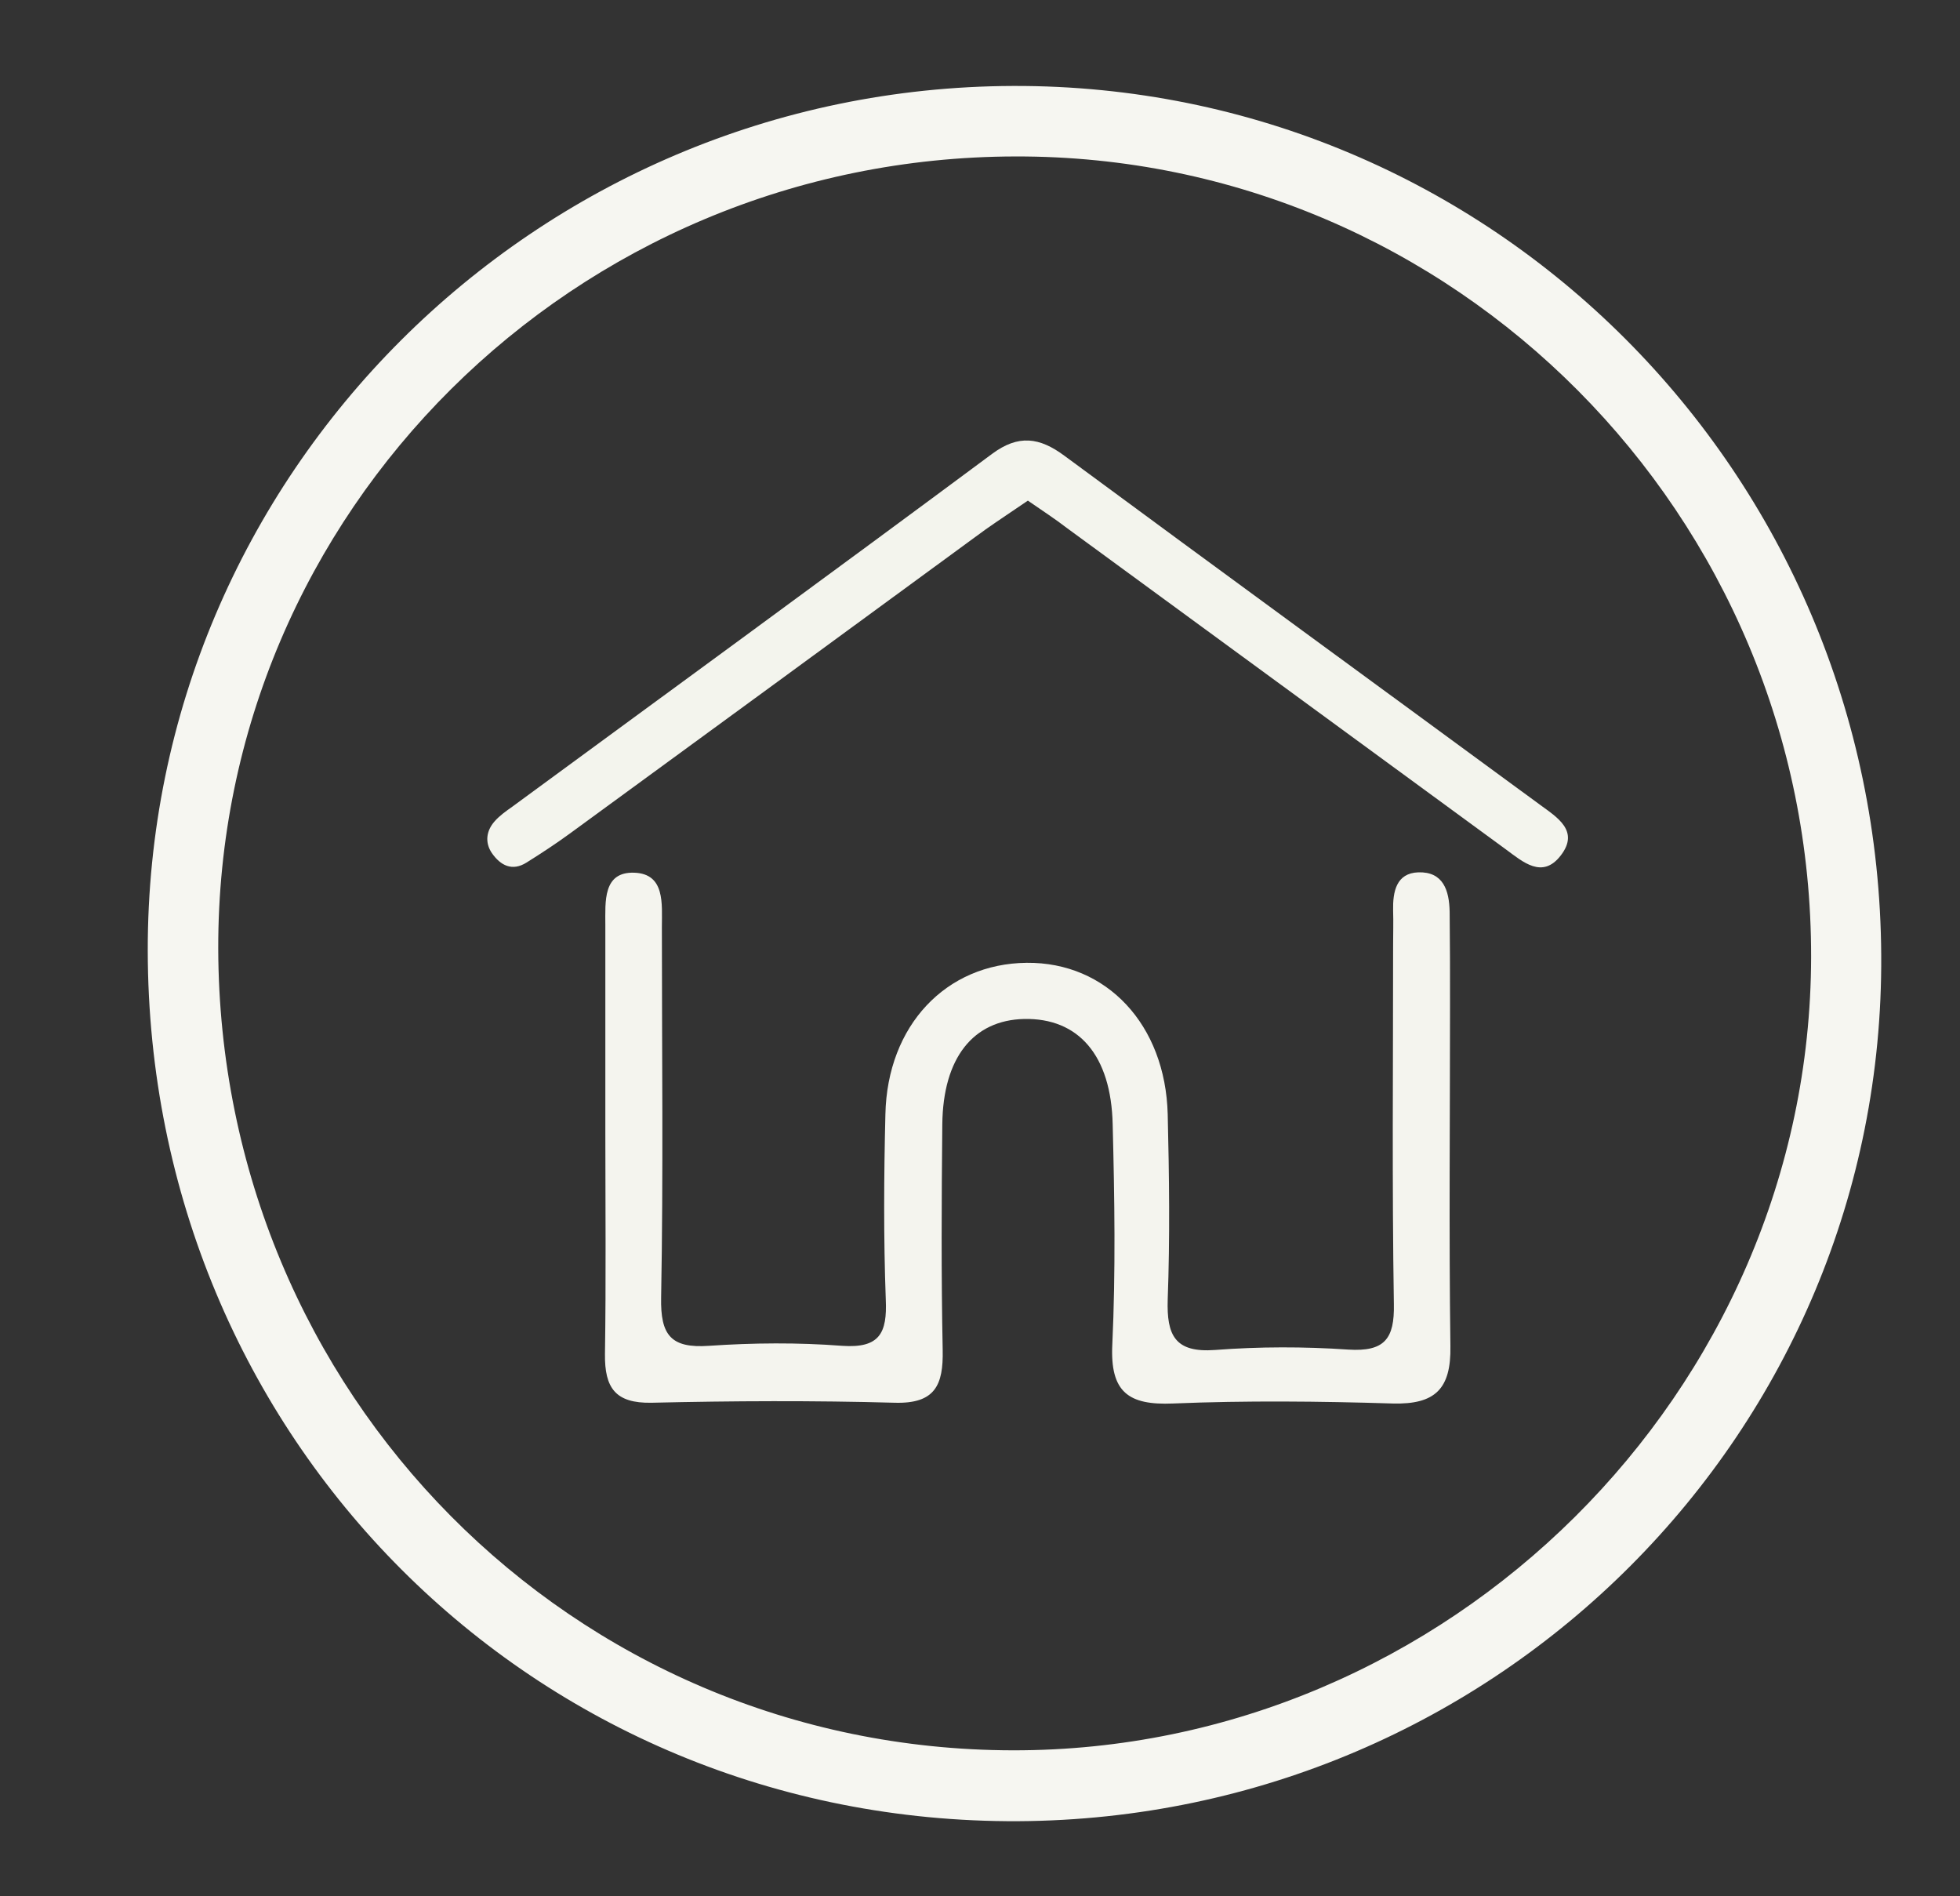
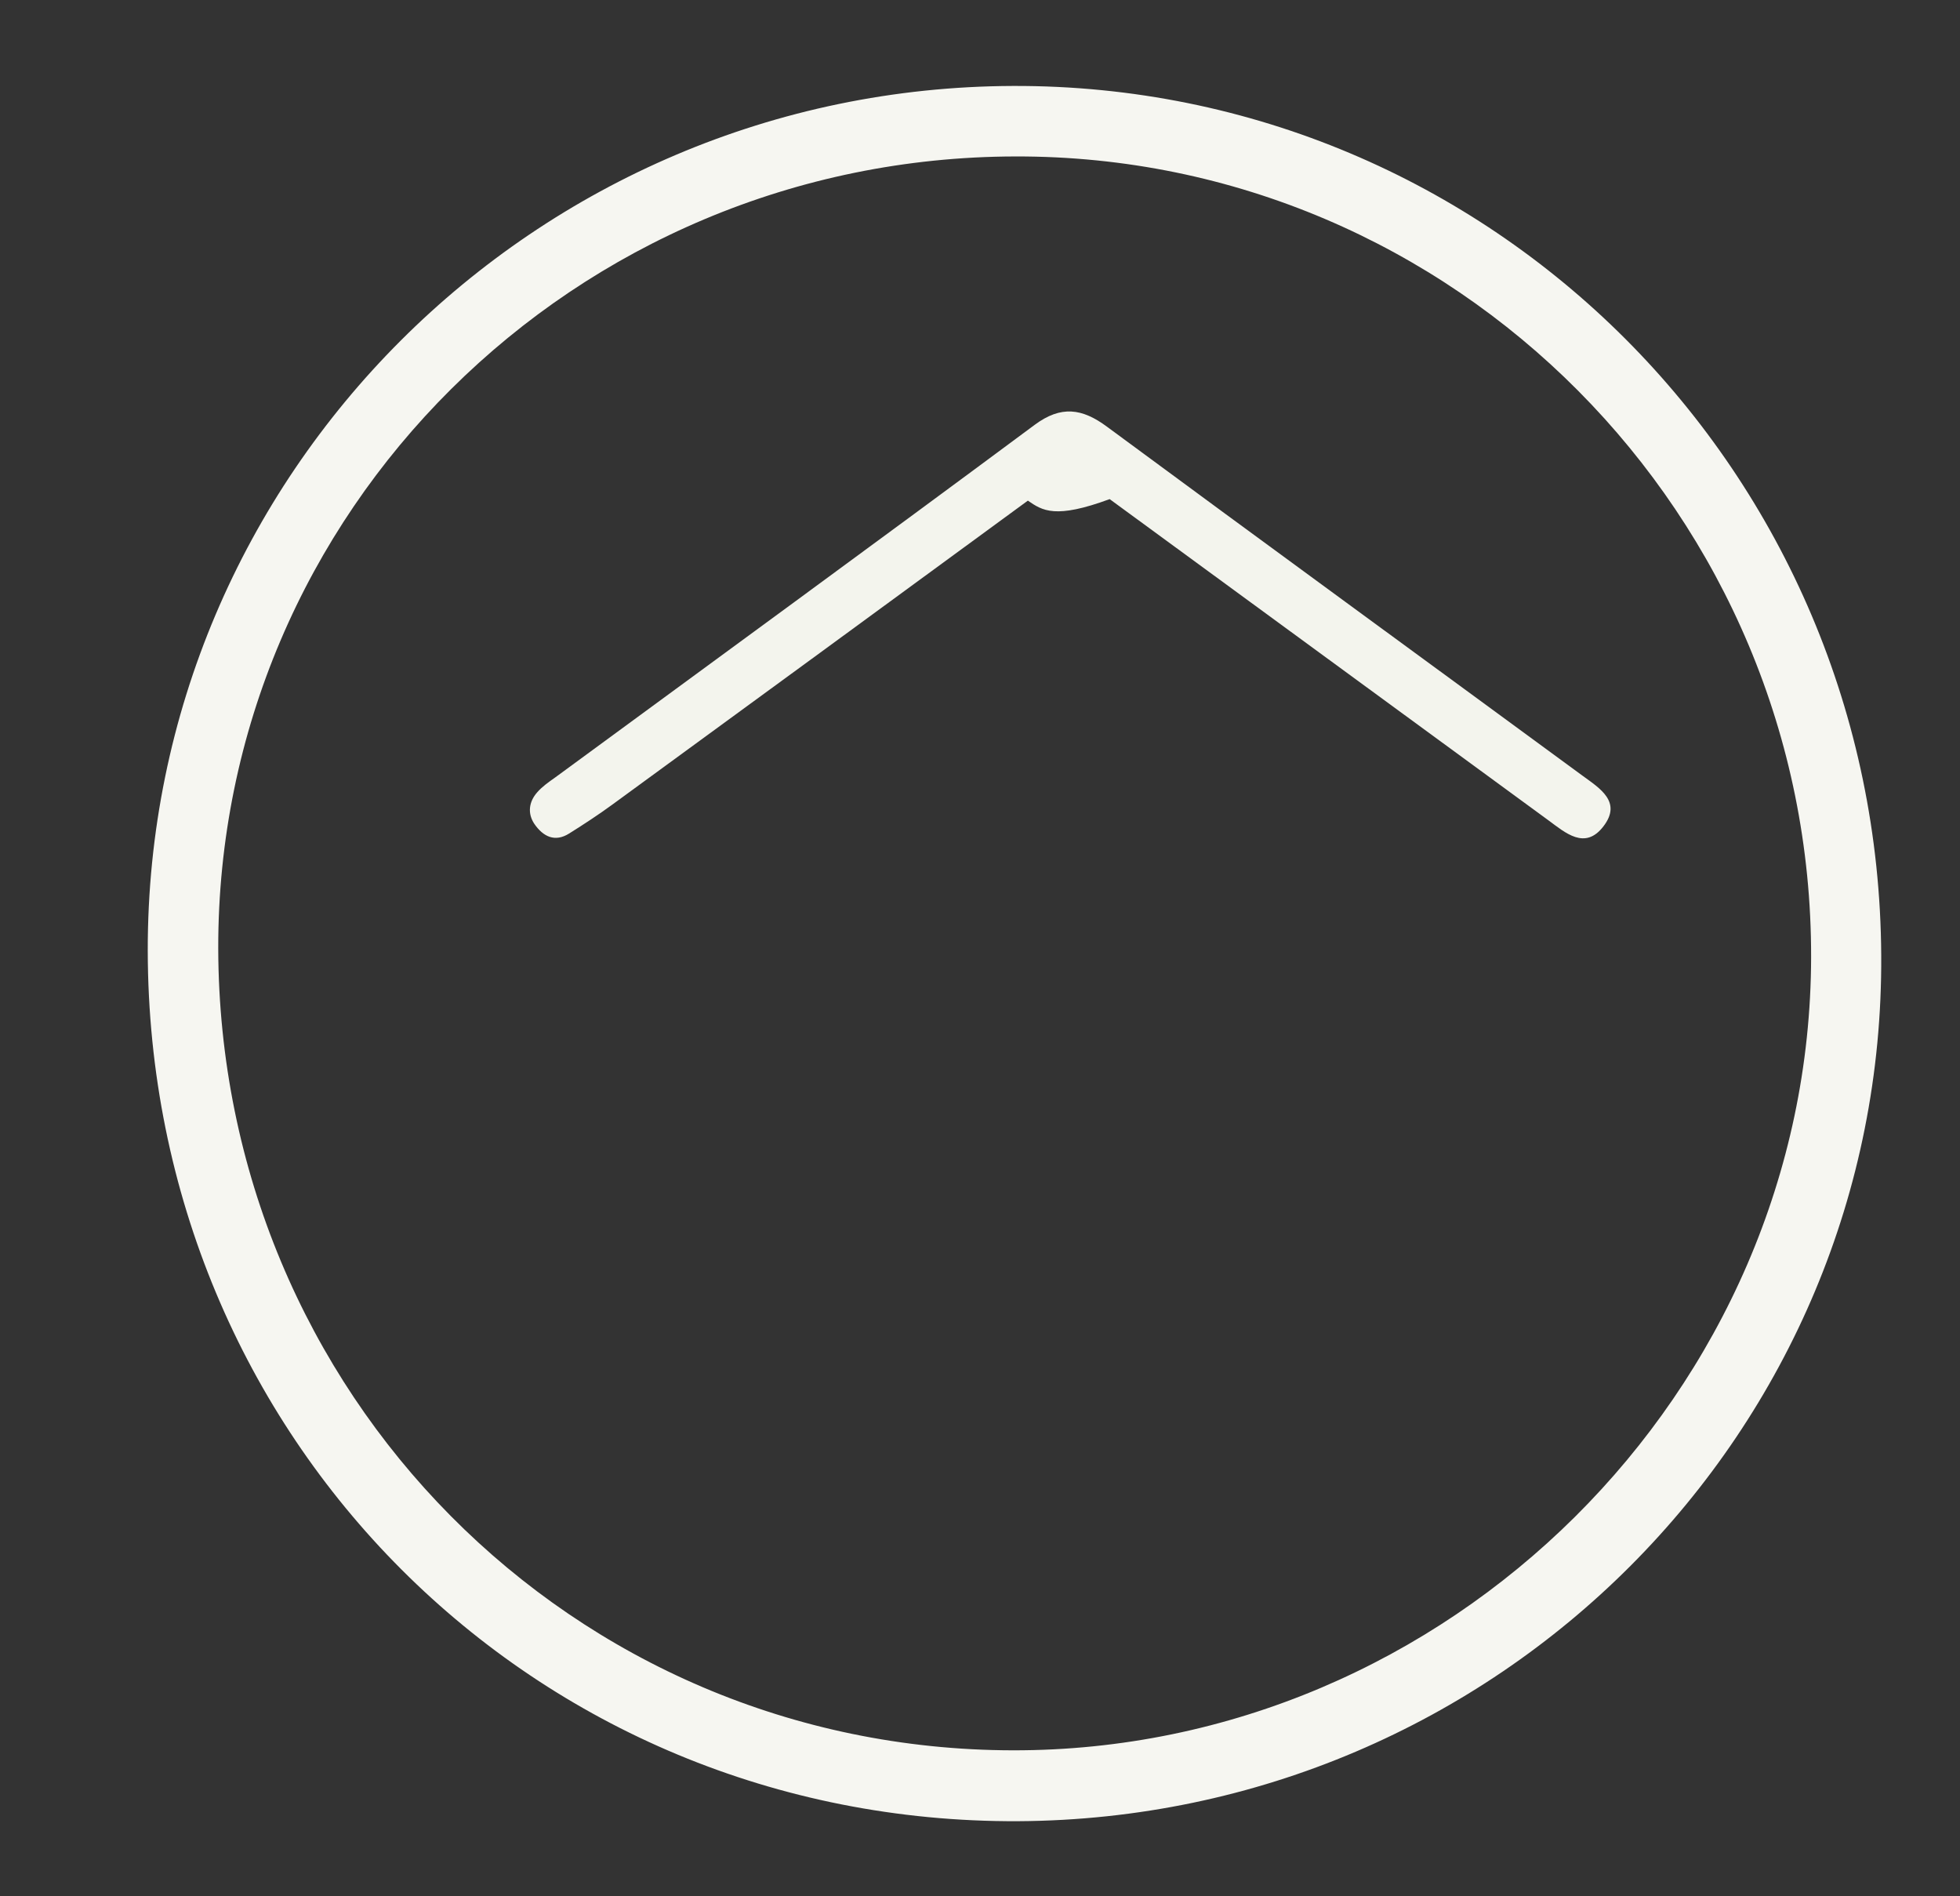
<svg xmlns="http://www.w3.org/2000/svg" version="1.1" id="Layer_1" x="0px" y="0px" viewBox="0 0 520 503" style="enable-background:new 0 0 520 503;" xml:space="preserve">
  <rect x="0" y="0" width="520" height="503" fill="#333333" stroke="none" />
  <style type="text/css">
	.st0{fill:#F6F6F1;}
	.st1{fill:#F4F4EE;}
	.st2{fill:#F3F4ED;}
</style>
  <path class="st0" d="M268.8,22.8c126.8-0.4,229.6,102.5,230.3,230.6c0.8,126.2-101.7,229-229,229.7  C141.6,483.7,39.4,381.5,39.2,252.2C39,126,141.9,23.2,268.8,22.8z M57.9,251.6c0.3,118,93.9,212.5,210.8,212.7  c115.5,0.2,211.6-95.2,211.8-210.4c0.2-117.2-94.7-212.7-211.1-212.4C152.4,41.7,57.7,135.8,57.9,251.6z" />
-   <path class="st1" d="M160.6,300.7c0-18.4,0-36.9,0-55.3c0-6.2-0.7-14.2,7.7-13.9c8.2,0.3,7.3,8.3,7.3,14.4c0,32.8,0.4,65.5-0.2,98.3  c-0.2,10,2.6,13.5,12.7,12.8c11.7-0.8,23.6-0.9,35.3,0c10,0.7,12-3.4,11.6-12.3c-0.6-16.4-0.5-32.8-0.1-49.1  c0.5-23.6,16.1-40,37.5-40.2c21.2-0.2,36.8,16.4,37.4,40.2c0.4,16.4,0.6,32.8,0,49.1c-0.3,9.5,1.9,14.2,12.6,13.4  c11.7-0.9,23.6-0.9,35.3-0.1c9.6,0.6,12.3-2.8,12.1-12.1c-0.5-31.7-0.2-63.5-0.2-95.2c0-3.1,0.1-6.1,0-9.2  c-0.1-4.9,0.8-9.9,6.7-10.1c6.6-0.2,8.2,4.8,8.3,10.5c0.1,8.2,0.1,16.4,0.1,24.6c0,30.2-0.3,60.4,0.1,90.6  c0.2,11.3-4,15.5-15.3,15.2c-19.4-0.6-38.9-0.8-58.3,0c-11.8,0.5-16.7-3-16.1-15.6c0.9-19.4,0.6-38.9,0.1-58.4  c-0.4-18.4-9.1-28.3-23.5-28c-13.5,0.3-21.5,10.3-21.7,27.9c-0.2,20-0.3,39.9,0.1,59.9c0.2,9.3-2,14.3-12.7,14  c-21.5-0.6-43-0.5-64.5,0c-9.7,0.2-12.5-4-12.4-12.9C160.8,339.6,160.6,320.2,160.6,300.7z" />
-   <path class="st2" d="M272.7,132.8c-3.8,2.6-7.6,5.1-11.3,7.7c-36.7,26.9-73.5,53.8-110.2,80.6c-3.7,2.7-7.5,5.2-11.5,7.7  c-3.8,2.4-6.9,0.8-9.2-2.5c-1.9-2.8-1.5-5.9,0.7-8.4c1.3-1.5,3-2.7,4.7-3.9c42.5-31.2,85-62.2,127.3-93.6c7-5.2,12.6-4.4,19.2,0.5  c42,31,84.1,61.7,126.2,92.6c4.5,3.3,10.5,6.9,5.5,13.4c-4.9,6.4-10.1,1.7-14.6-1.6c-38.8-28.4-77.6-56.8-116.4-85.2  C280,137.7,276.6,135.5,272.7,132.8z" />
+   <path class="st2" d="M272.7,132.8c-36.7,26.9-73.5,53.8-110.2,80.6c-3.7,2.7-7.5,5.2-11.5,7.7  c-3.8,2.4-6.9,0.8-9.2-2.5c-1.9-2.8-1.5-5.9,0.7-8.4c1.3-1.5,3-2.7,4.7-3.9c42.5-31.2,85-62.2,127.3-93.6c7-5.2,12.6-4.4,19.2,0.5  c42,31,84.1,61.7,126.2,92.6c4.5,3.3,10.5,6.9,5.5,13.4c-4.9,6.4-10.1,1.7-14.6-1.6c-38.8-28.4-77.6-56.8-116.4-85.2  C280,137.7,276.6,135.5,272.7,132.8z" />
</svg>